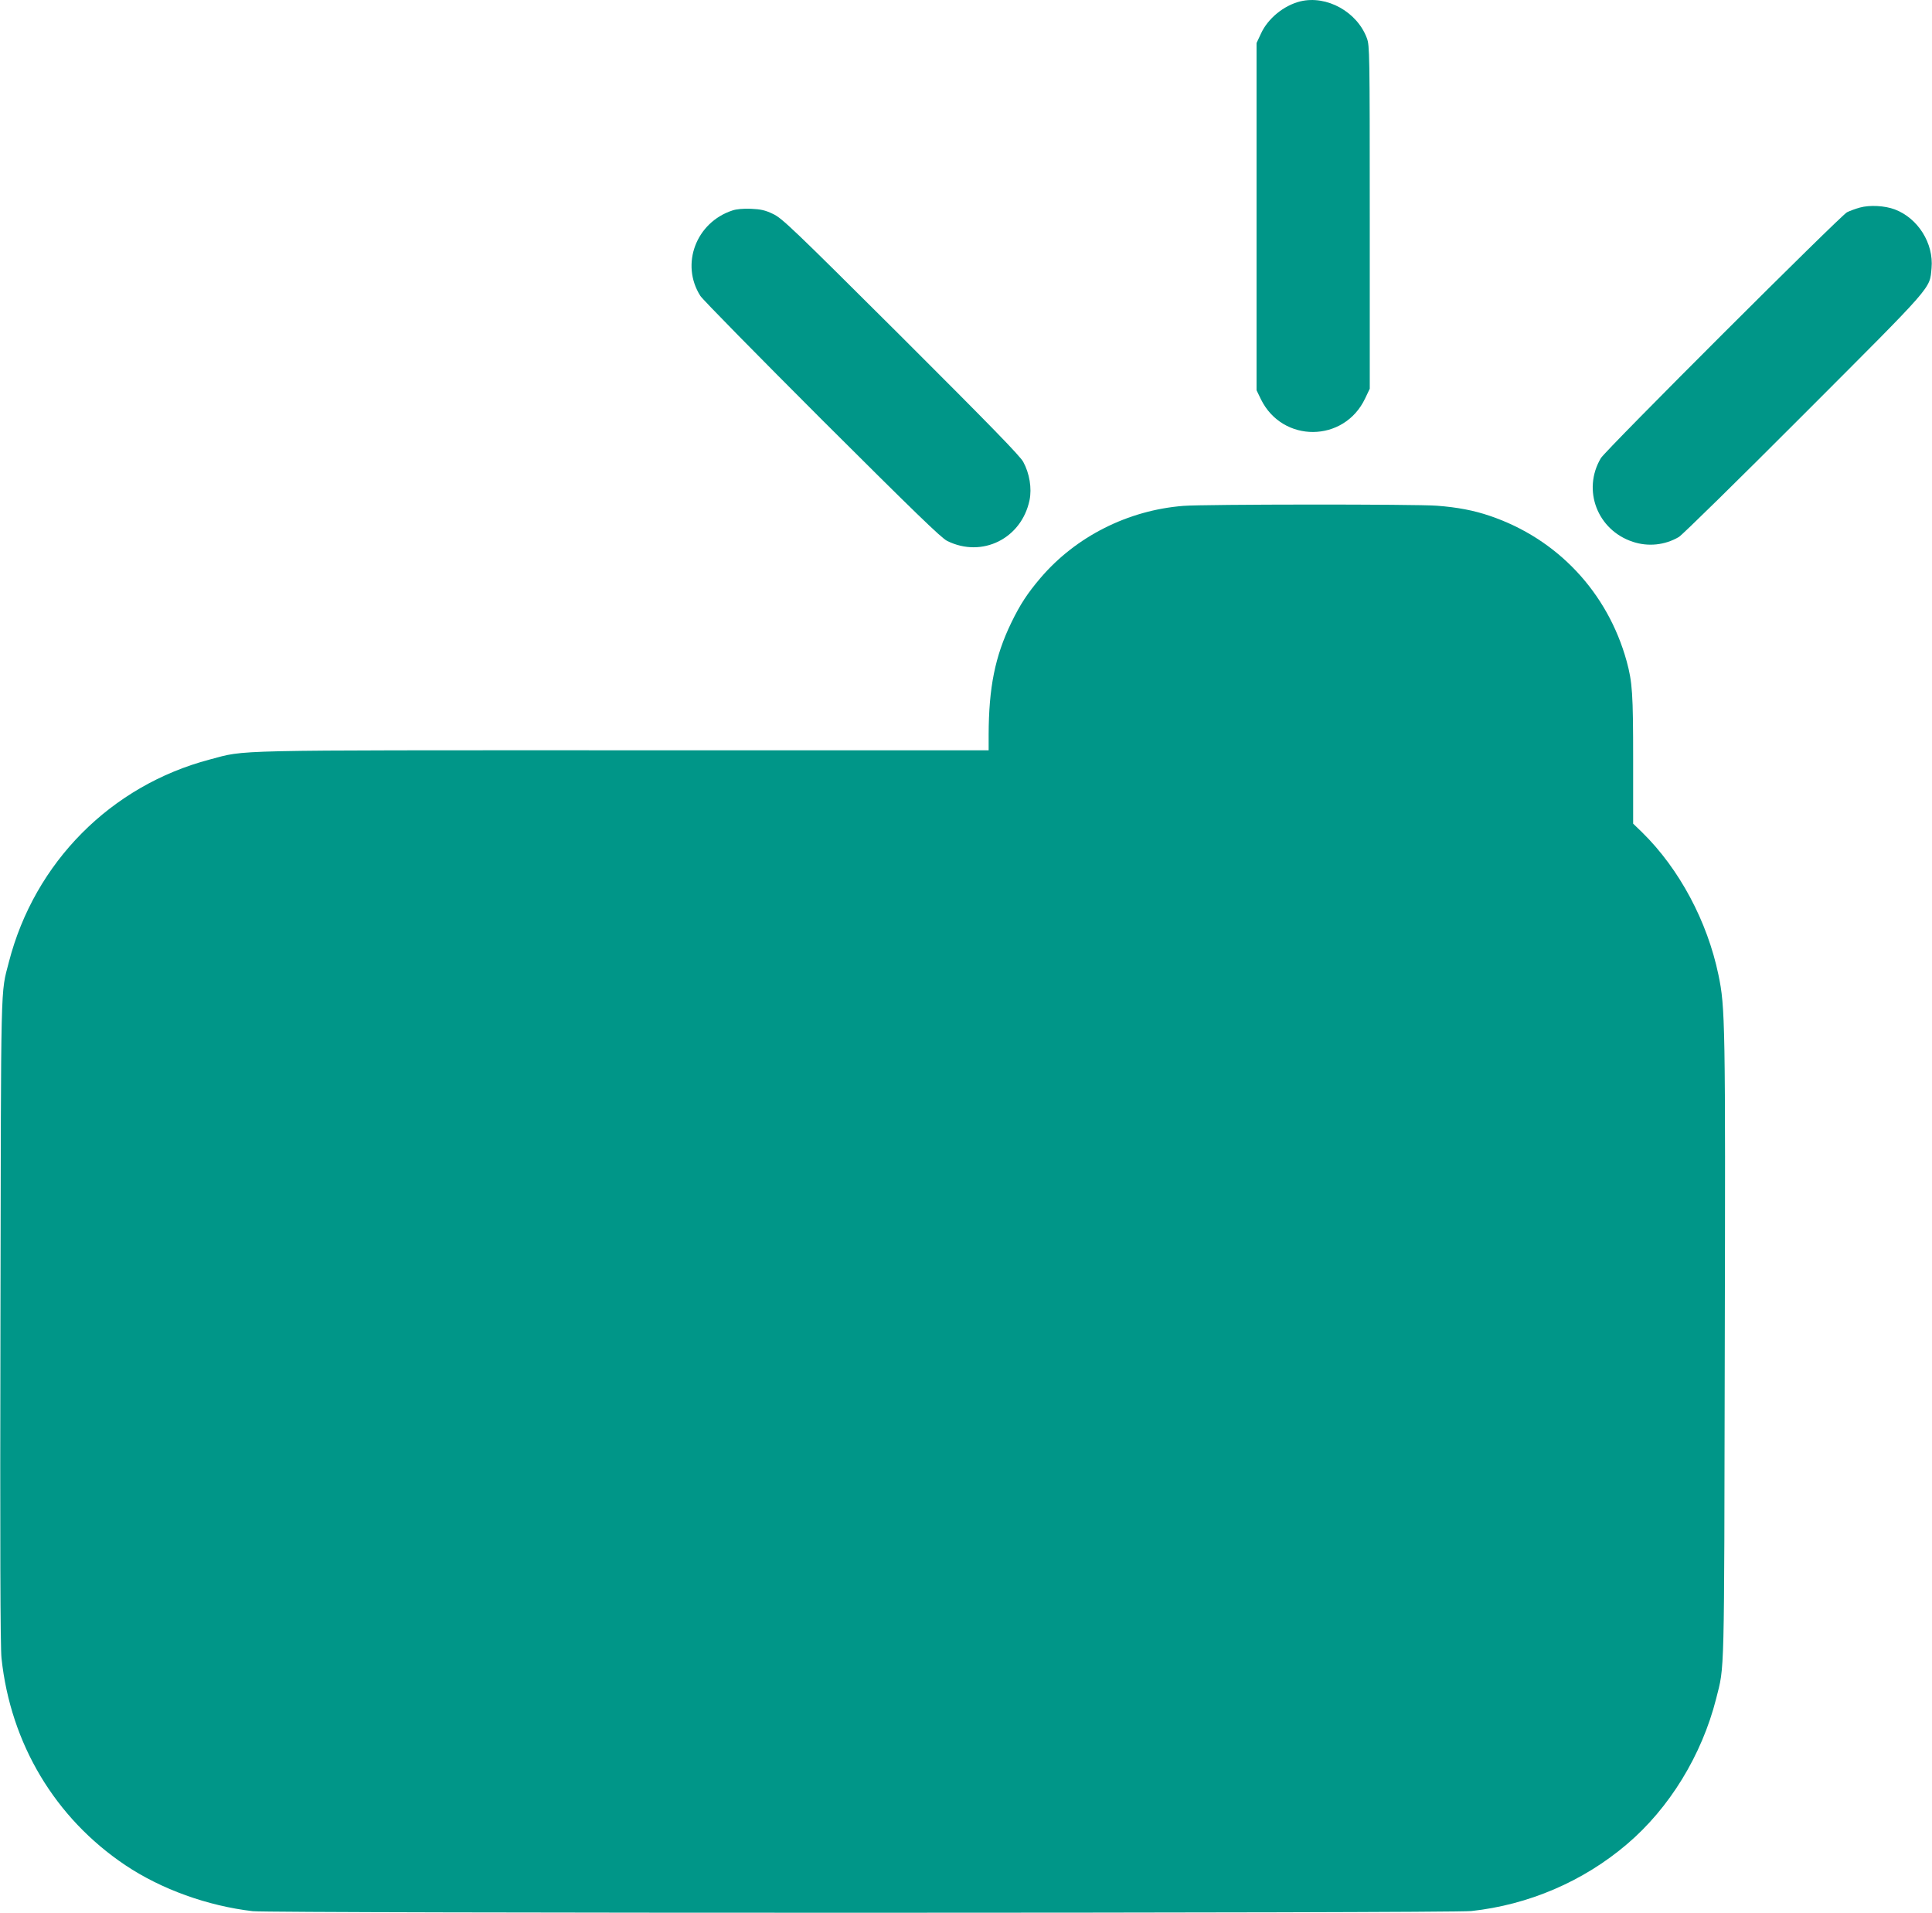
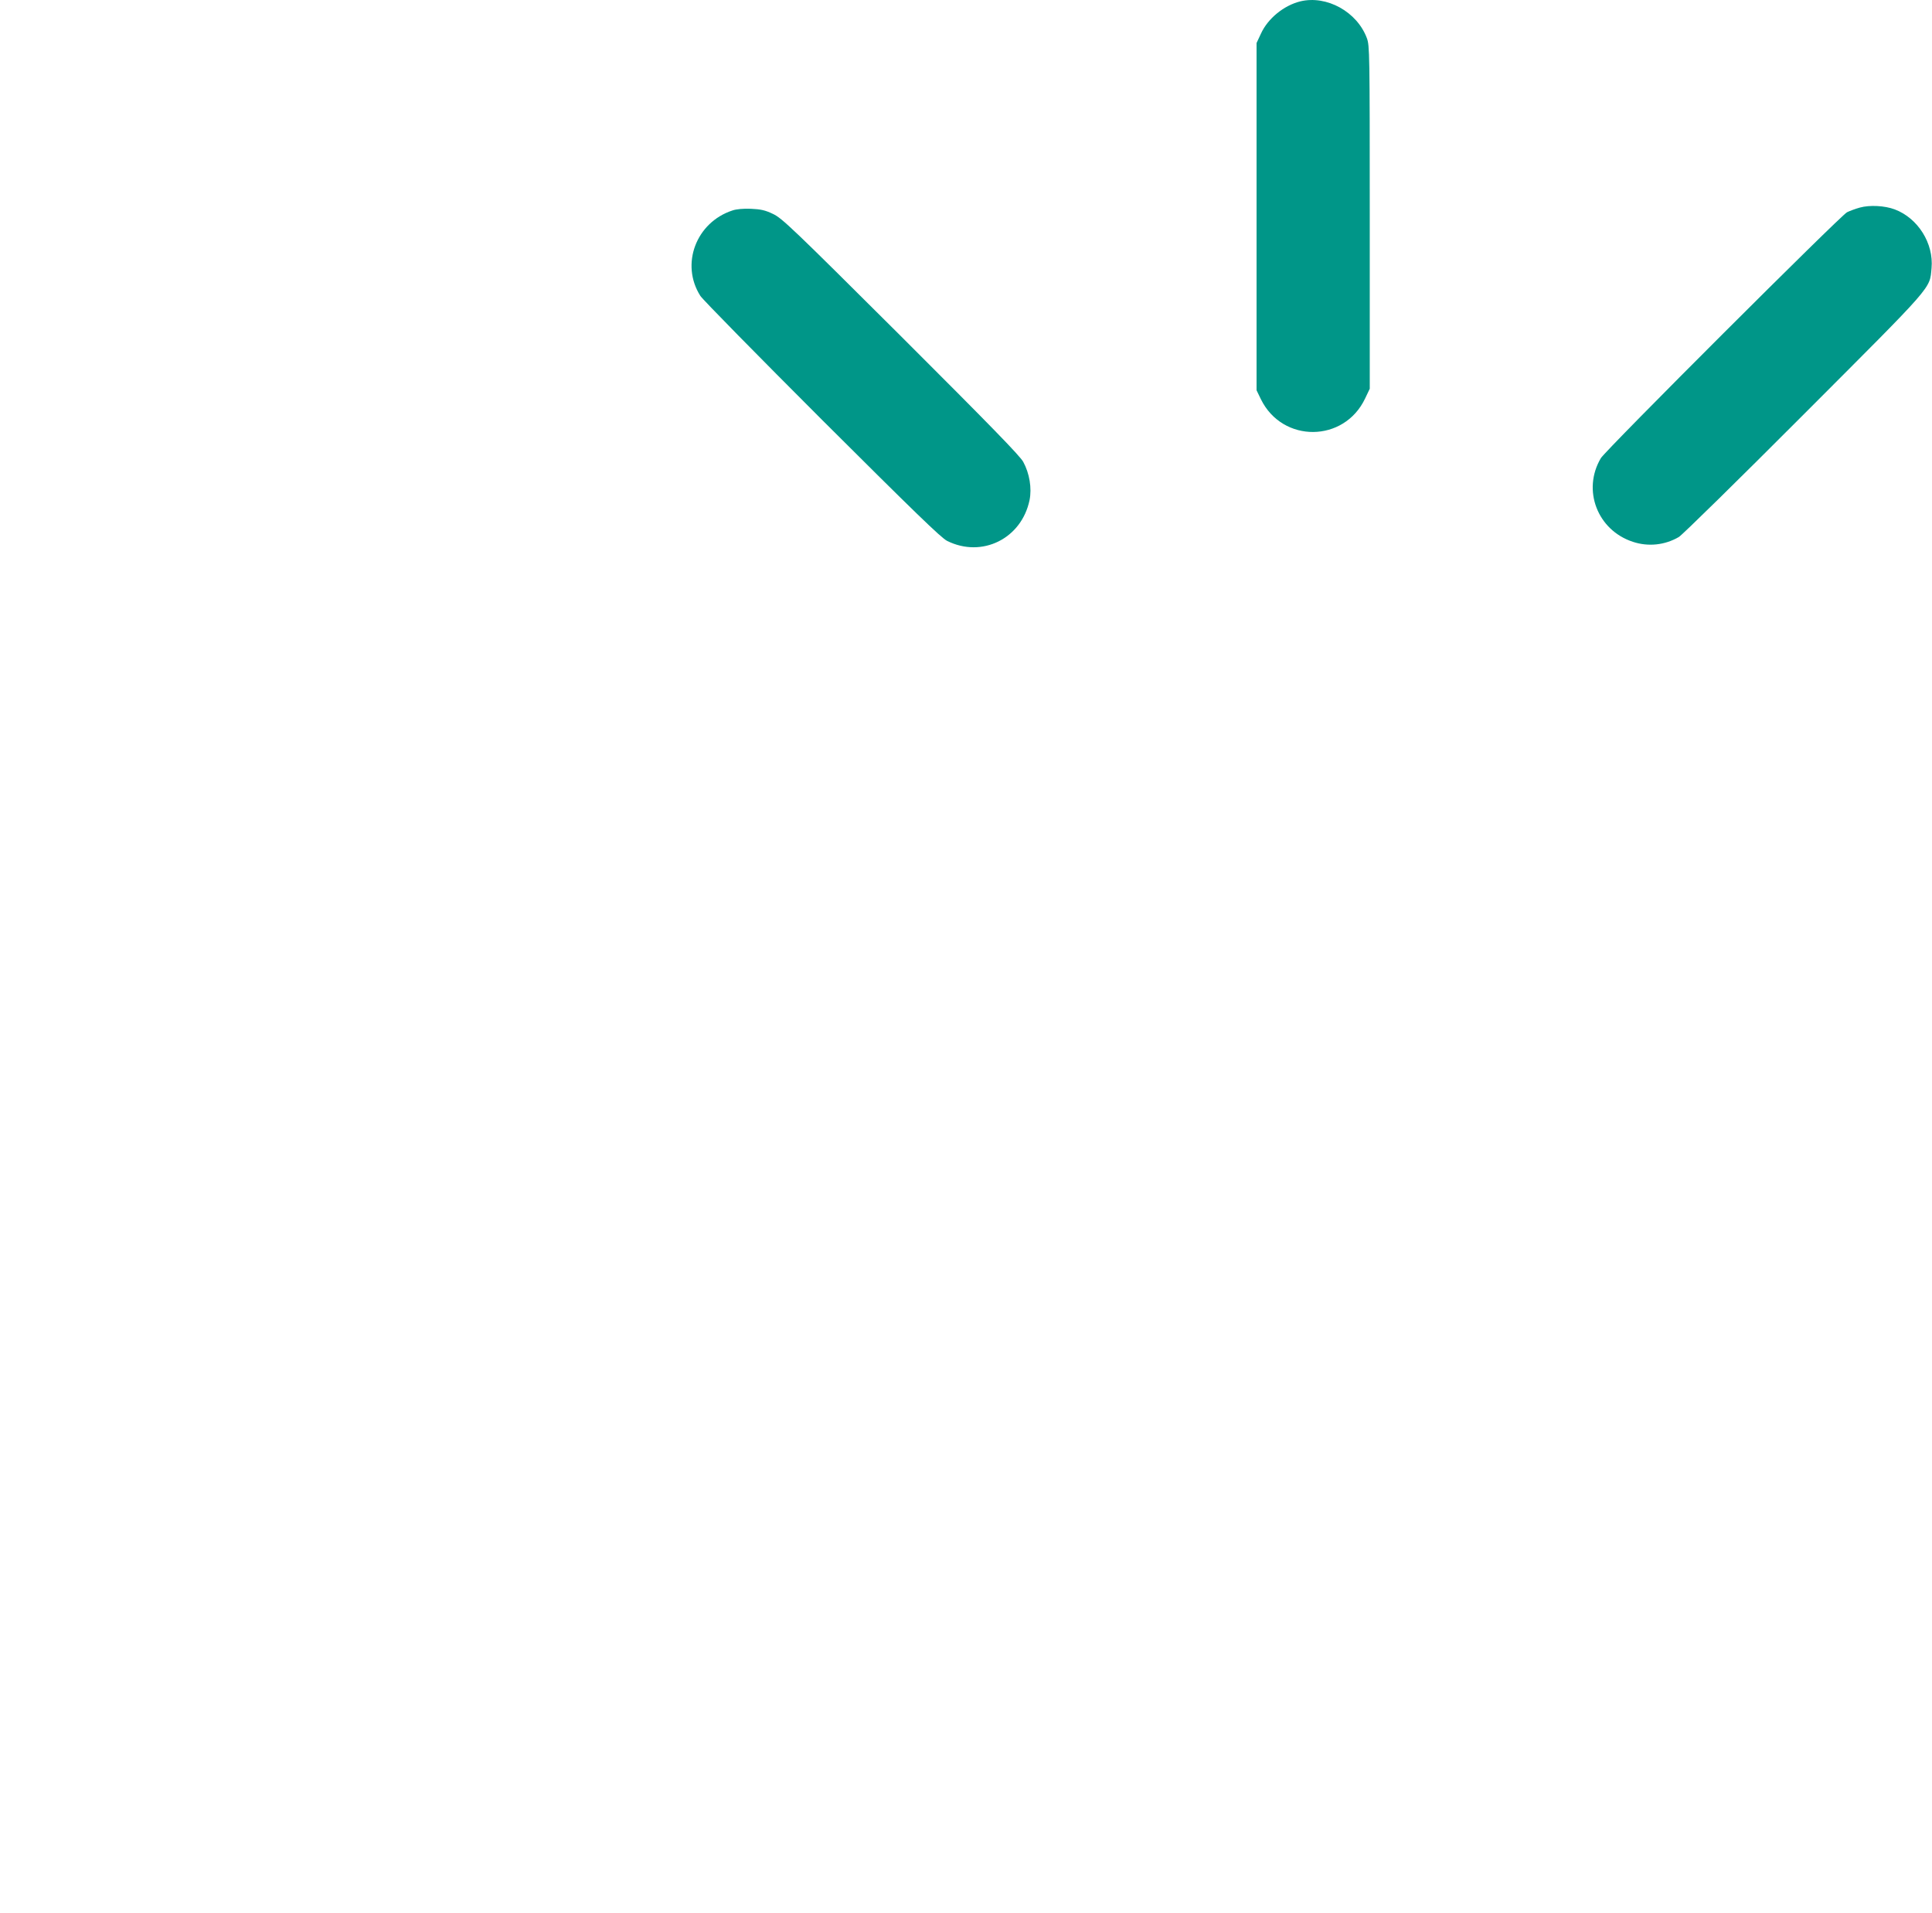
<svg xmlns="http://www.w3.org/2000/svg" version="1.0" width="1280pt" height="1267pt" viewBox="0 0 1280 1267" preserveAspectRatio="xMidYMid meet">
  <g transform="translate(0,1267) scale(0.1,-0.1)" fill="#009688" stroke="none">
    <path d="M8615 12661 c-109 -27 -215 -113 -261 -214 l-29 -62 0 -1150 0 -1150 29 -60 c143 -291 551 -288 690 5 l31 65 0 1135 c0 1099 -1 1137 -19 1187 -65 175 -266 286 -441 244z" />
-     <path d="M12322 11295 c-29 -8 -67 -22 -85 -31 -42 -21 -1601 -1577 -1631 -1629 -125 -211 -23 -477 212 -554 102 -34 213 -22 305 32 23 14 396 380 829 814 867 868 832 827 845 967 15 164 -90 331 -244 389 -67 25 -166 30 -231 12z" />
+     <path d="M12322 11295 c-29 -8 -67 -22 -85 -31 -42 -21 -1601 -1577 -1631 -1629 -125 -211 -23 -477 212 -554 102 -34 213 -22 305 32 23 14 396 380 829 814 867 868 832 827 845 967 15 164 -90 331 -244 389 -67 25 -166 30 -231 12" />
    <path d="M4853 11276 c-242 -79 -346 -357 -213 -566 16 -25 379 -394 807 -822 607 -605 789 -782 828 -801 231 -115 493 15 546 270 16 79 0 177 -42 254 -23 41 -220 243 -811 833 -722 719 -787 781 -847 809 -52 25 -81 31 -146 34 -49 2 -96 -2 -122 -11z" />
-     <path d="M7840 9319 c-367 -29 -712 -203 -946 -477 -86 -101 -135 -175 -194 -297 -108 -223 -149 -429 -150 -742 l0 -103 -2416 0 c-2658 0 -2498 4 -2744 -61 -656 -173 -1161 -682 -1331 -1341 -56 -219 -52 -63 -56 -2378 -3 -1454 -1 -2167 7 -2234 60 -566 355 -1059 820 -1371 239 -160 545 -270 845 -305 127 -14 7940 -14 8073 1 379 41 741 196 1030 442 282 239 497 590 592 965 56 224 53 93 57 2317 5 2174 3 2262 -42 2478 -74 355 -259 701 -504 942 l-61 59 0 426 c0 434 -5 511 -43 650 -126 457 -460 812 -907 963 -105 36 -216 57 -350 67 -137 11 -1543 10 -1680 -1z" />
  </g>
</svg>